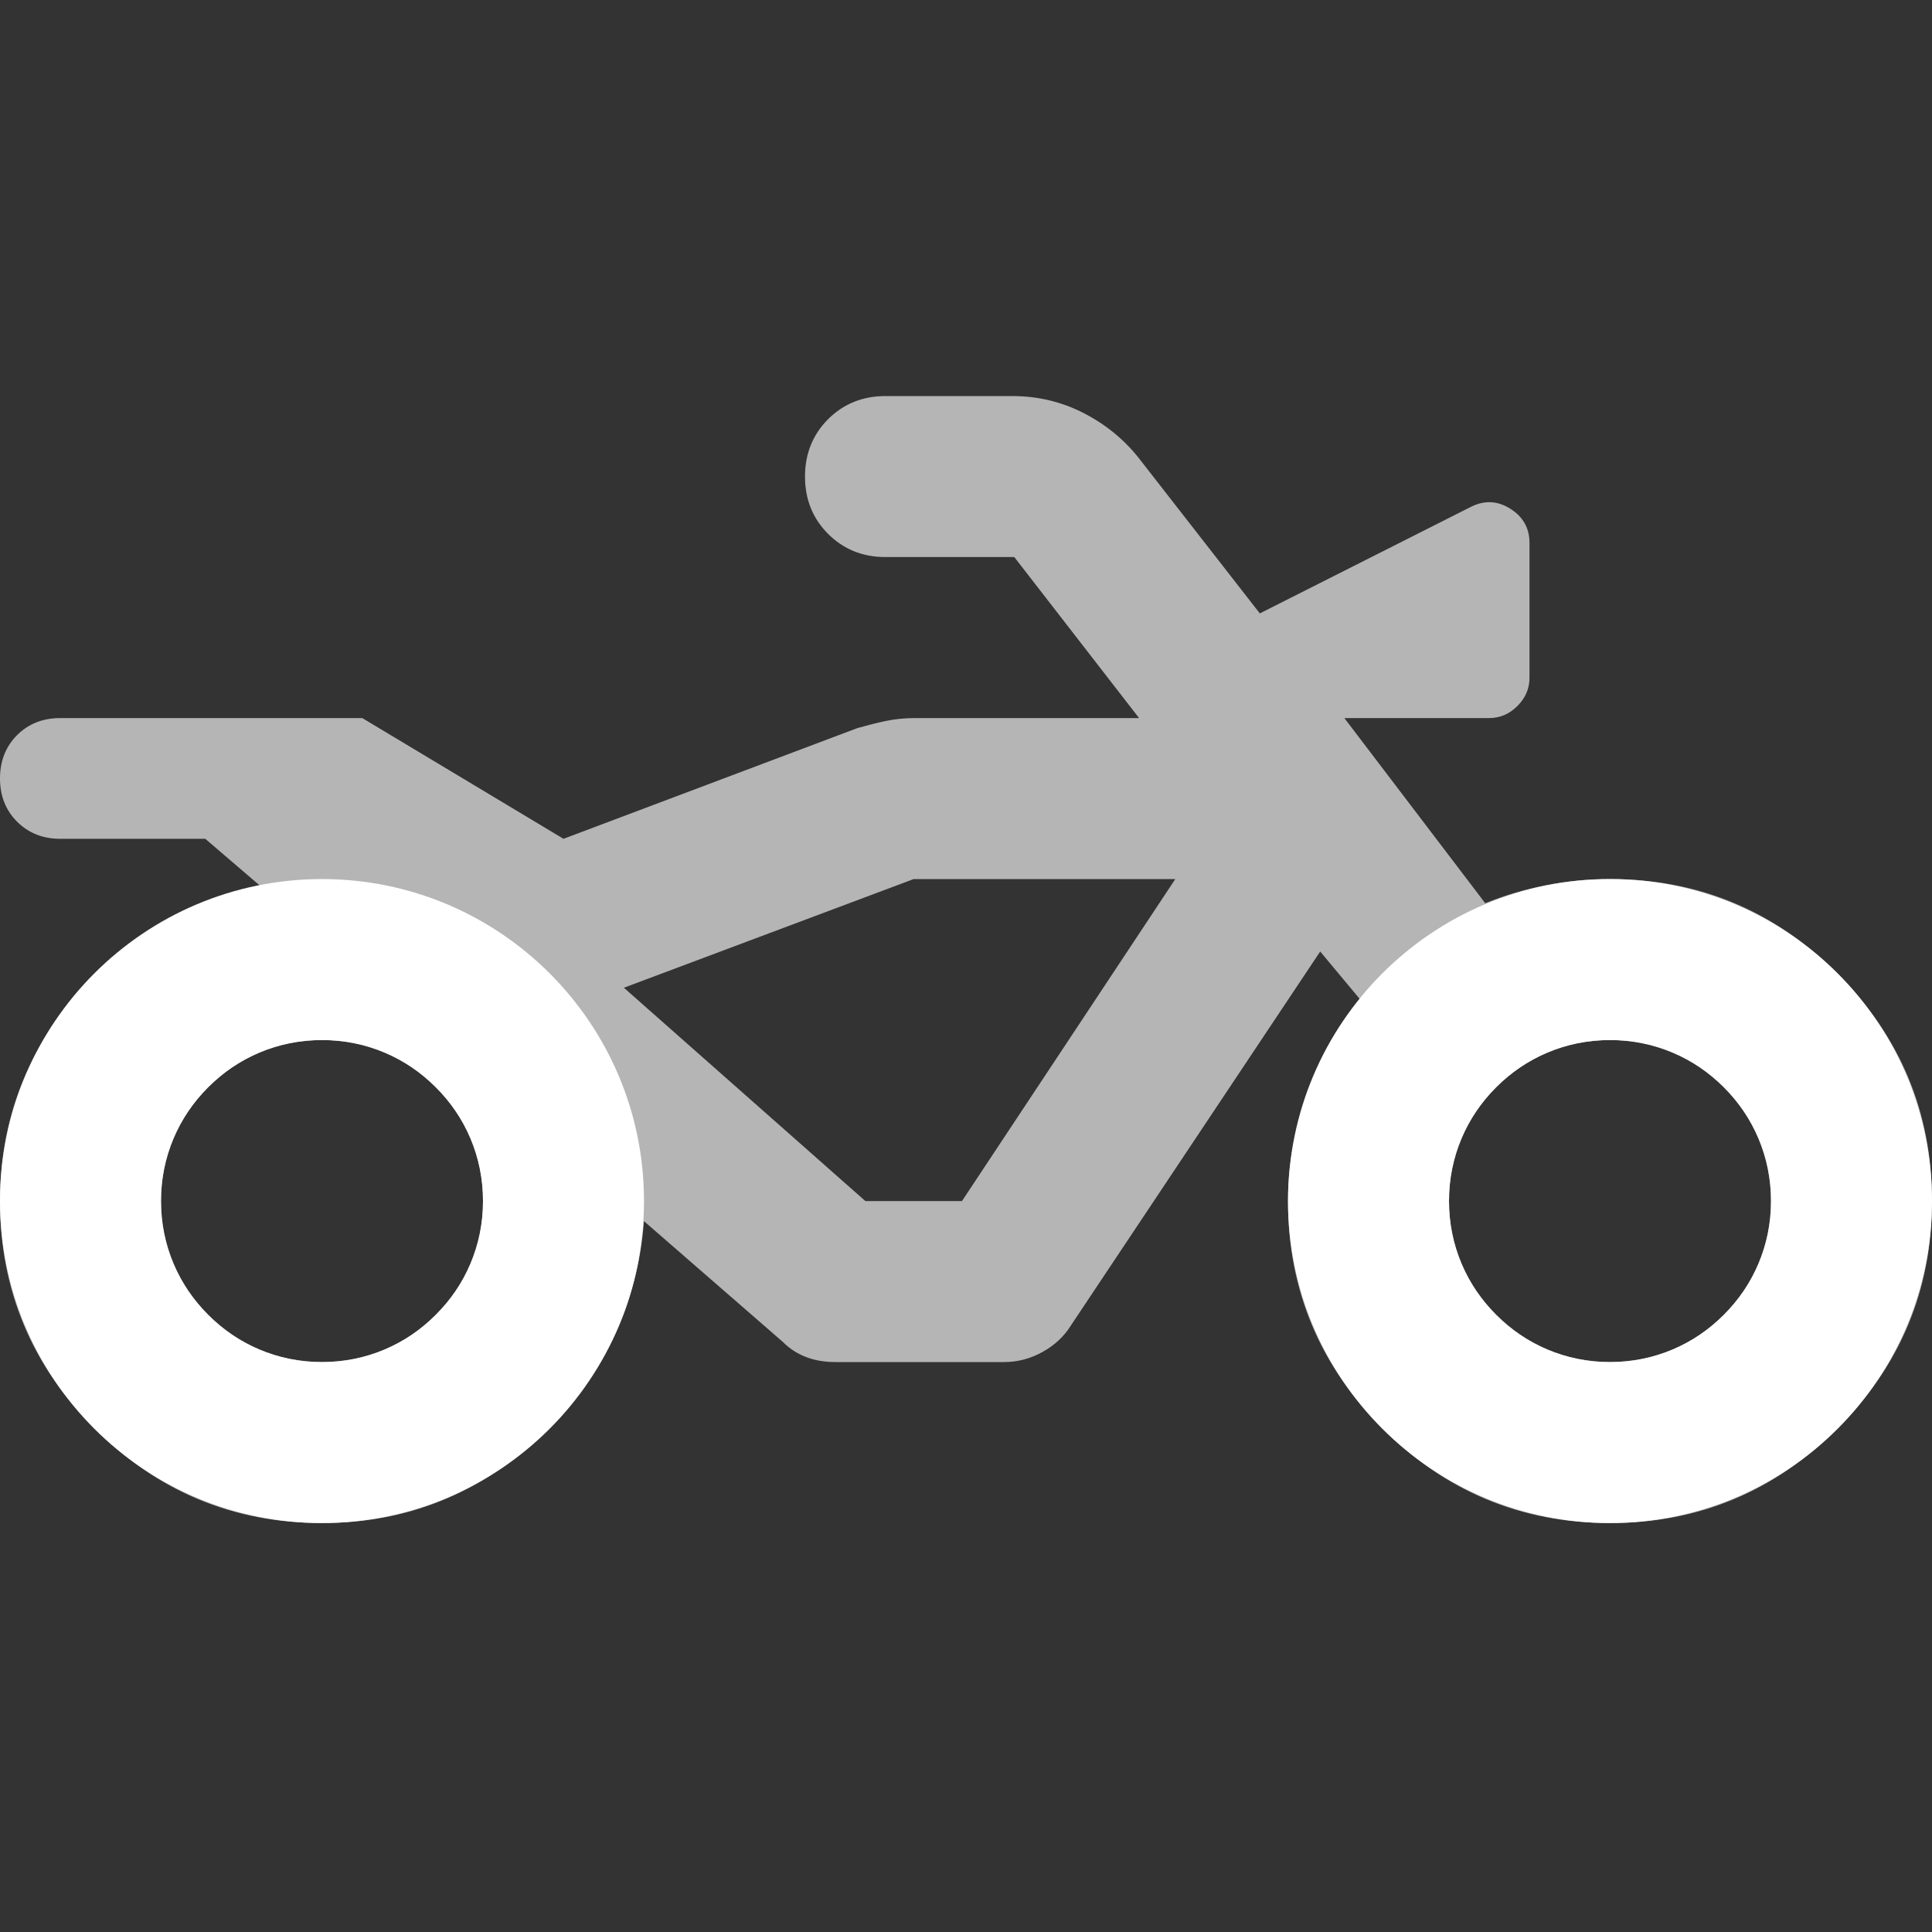
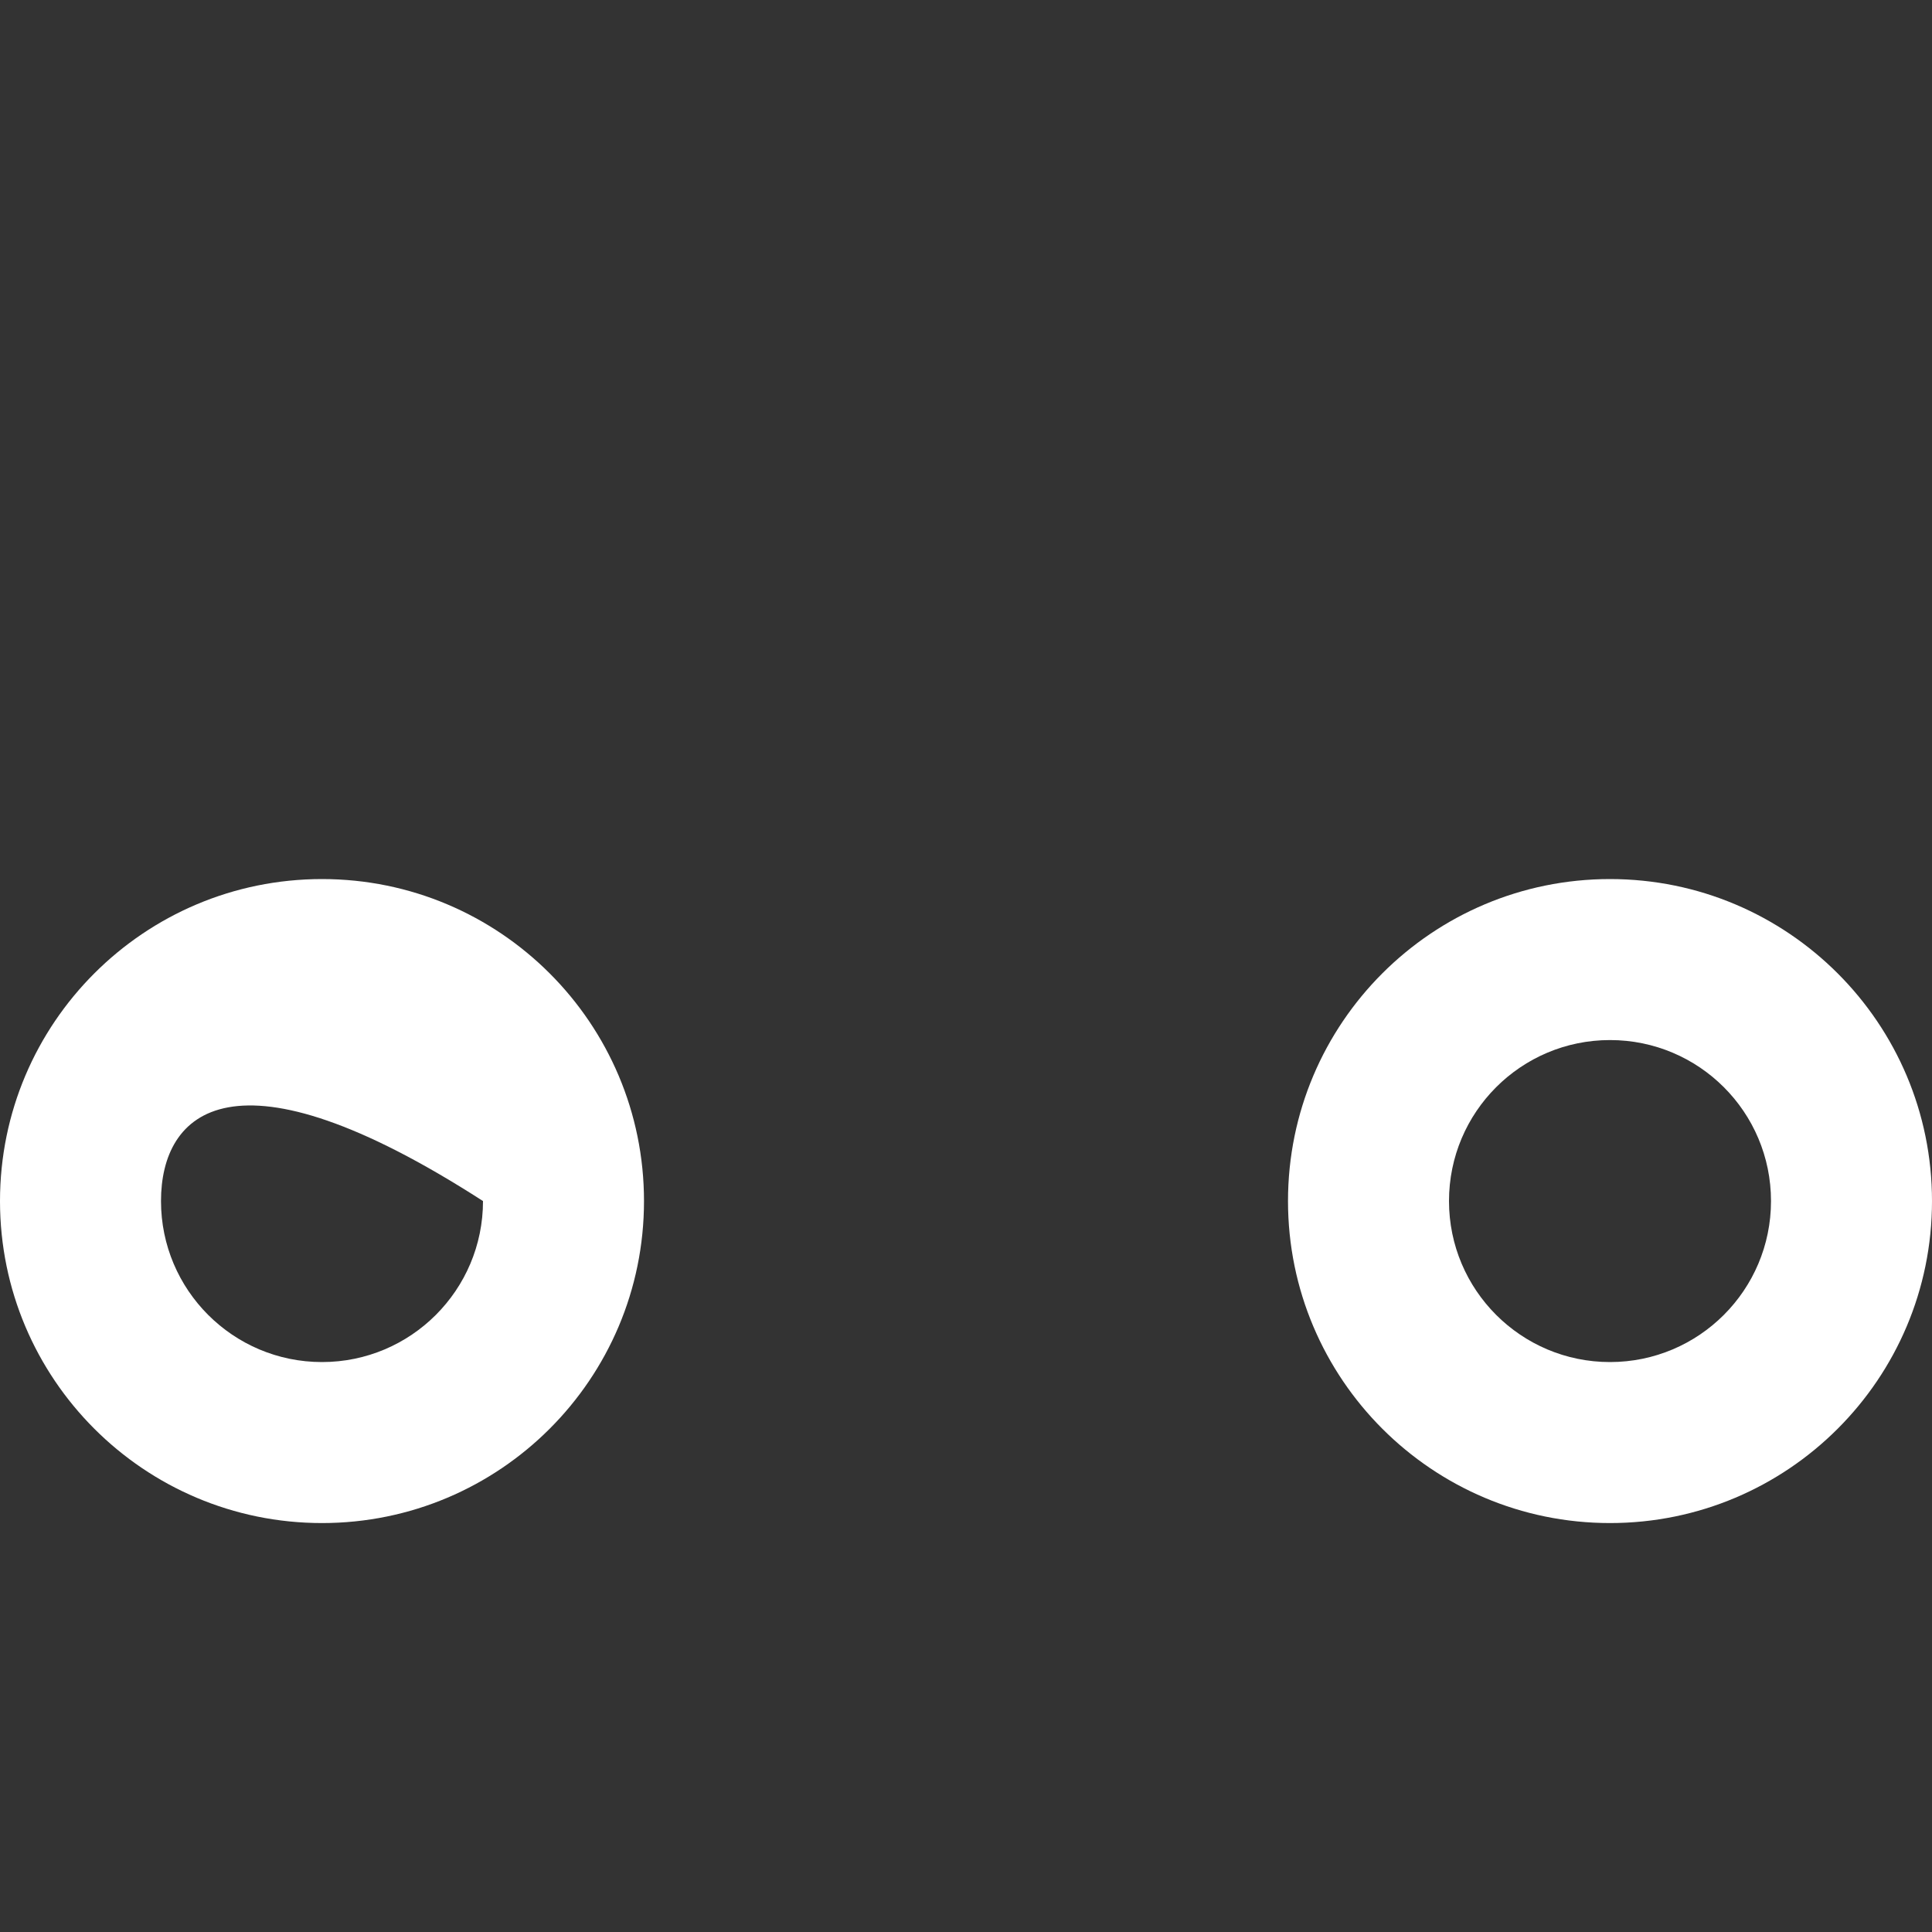
<svg xmlns="http://www.w3.org/2000/svg" width="24" height="24" viewBox="0 0 24 24" fill="none">
  <rect x="0" y="0" width="24" height="24" fill="#333333" stroke="none" />
-   <path d="M4 18.92C2.9 18.92 1.958 18.528 1.175 17.745C0.392 16.962 0 16.02 0 14.92C0 13.97 0.304 13.128 0.912 12.395C1.521 11.662 2.3 11.203 3.25 11.02L2.55 10.42H0.75C0.533 10.42 0.354 10.349 0.212 10.207C0.071 10.066 0 9.887 0 9.67C0 9.453 0.071 9.274 0.212 9.132C0.354 8.991 0.533 8.92 0.75 8.92H4.5L7 10.42L10.65 9.045C10.767 9.012 10.883 8.982 11 8.957C11.117 8.932 11.242 8.92 11.375 8.92H14.15L12.6 6.92H11C10.717 6.92 10.479 6.824 10.287 6.632C10.096 6.441 10 6.203 10 5.92C10 5.637 10.096 5.399 10.287 5.207C10.479 5.016 10.717 4.92 11 4.92H12.575C12.892 4.92 13.188 4.991 13.463 5.132C13.738 5.274 13.967 5.462 14.15 5.695L15.65 7.62L18.275 6.295C18.442 6.212 18.604 6.22 18.762 6.32C18.921 6.42 19 6.562 19 6.745V8.42C19 8.553 18.95 8.67 18.85 8.77C18.75 8.87 18.633 8.92 18.5 8.92H16.7L18.45 11.22C18.7 11.12 18.954 11.045 19.212 10.995C19.471 10.945 19.733 10.92 20 10.92C21.1 10.92 22.042 11.312 22.825 12.095C23.608 12.878 24 13.82 24 14.92C24 16.02 23.608 16.962 22.825 17.745C22.042 18.528 21.1 18.92 20 18.92C18.9 18.92 17.958 18.528 17.175 17.745C16.392 16.962 16 16.02 16 14.92C16 14.47 16.079 14.032 16.238 13.607C16.396 13.182 16.617 12.787 16.9 12.42L16.4 11.82L13.3 16.47C13.217 16.603 13.1 16.712 12.95 16.795C12.8 16.878 12.642 16.92 12.475 16.92H10.375C10.242 16.92 10.121 16.899 10.012 16.857C9.904 16.816 9.808 16.753 9.725 16.67L8 15.17C7.917 16.22 7.492 17.107 6.725 17.832C5.958 18.557 5.05 18.92 4 18.92ZM4 16.92C4.55 16.92 5.021 16.724 5.412 16.332C5.804 15.941 6 15.47 6 14.92C6 14.37 5.804 13.899 5.412 13.507C5.021 13.116 4.55 12.92 4 12.92C3.45 12.92 2.979 13.116 2.587 13.507C2.196 13.899 2 14.37 2 14.92C2 15.47 2.196 15.941 2.587 16.332C2.979 16.724 3.45 16.92 4 16.92ZM20 16.92C20.55 16.92 21.021 16.724 21.413 16.332C21.804 15.941 22 15.47 22 14.92C22 14.37 21.804 13.899 21.413 13.507C21.021 13.116 20.55 12.92 20 12.92C19.45 12.92 18.979 13.116 18.587 13.507C18.196 13.899 18 14.37 18 14.92C18 15.47 18.196 15.941 18.587 16.332C18.979 16.724 19.45 16.92 20 16.92ZM11.95 14.92L14.6 10.92H11.35L7.75 12.27L10.75 14.92H11.95Z" fill="#B5B5B5" />
-   <path d="M6 14.92C6 13.815 5.105 12.92 4 12.92C2.895 12.92 2 13.815 2 14.92C2 16.024 2.895 16.92 4 16.92V18.92C1.791 18.92 0 17.129 0 14.92C0 12.711 1.791 10.92 4 10.92C6.209 10.92 8 12.711 8 14.92C8 17.129 6.209 18.92 4 18.92V16.92C5.105 16.92 6 16.024 6 14.92Z" fill="white" />
+   <path d="M6 14.92C2.895 12.92 2 13.815 2 14.92C2 16.024 2.895 16.92 4 16.92V18.92C1.791 18.92 0 17.129 0 14.92C0 12.711 1.791 10.92 4 10.92C6.209 10.92 8 12.711 8 14.92C8 17.129 6.209 18.92 4 18.92V16.92C5.105 16.92 6 16.024 6 14.92Z" fill="white" />
  <path d="M22 14.92C22 13.815 21.105 12.92 20 12.92C18.895 12.92 18 13.815 18 14.92C18 16.024 18.895 16.92 20 16.92V18.92C17.791 18.92 16 17.129 16 14.92C16 12.711 17.791 10.92 20 10.92C22.209 10.92 24 12.711 24 14.92C24 17.129 22.209 18.92 20 18.92V16.92C21.105 16.92 22 16.024 22 14.92Z" fill="white" />
</svg>